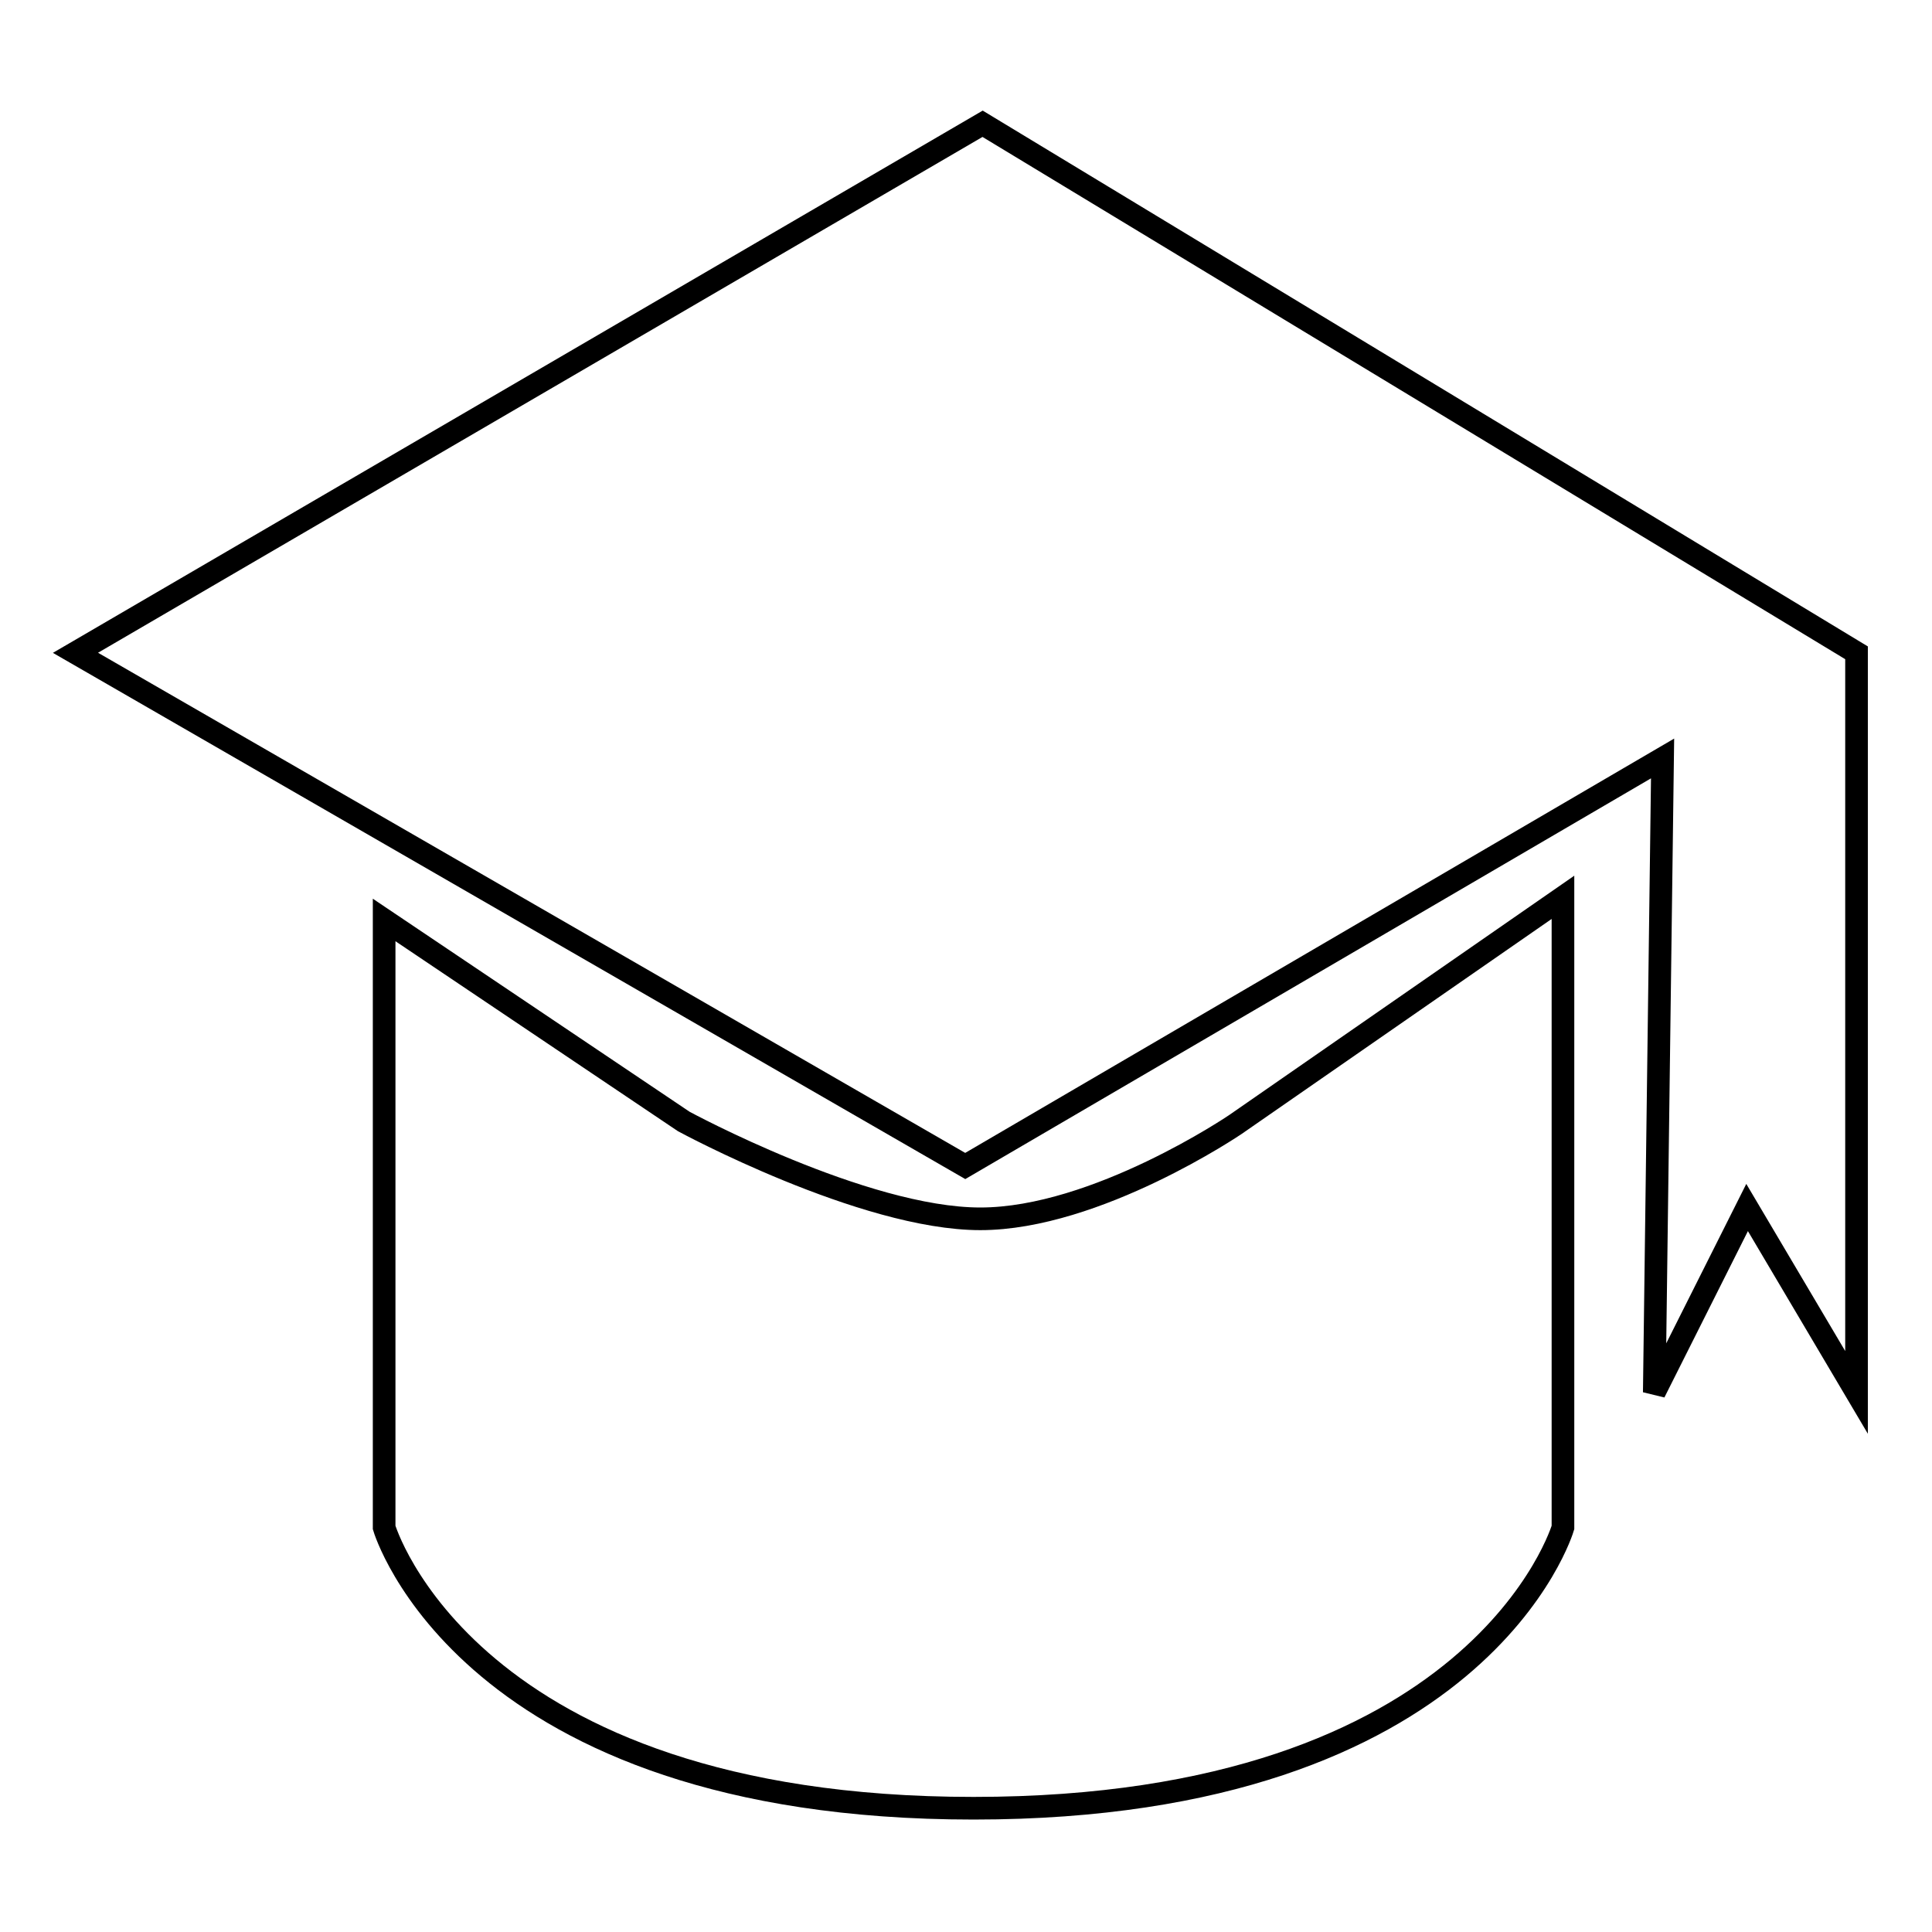
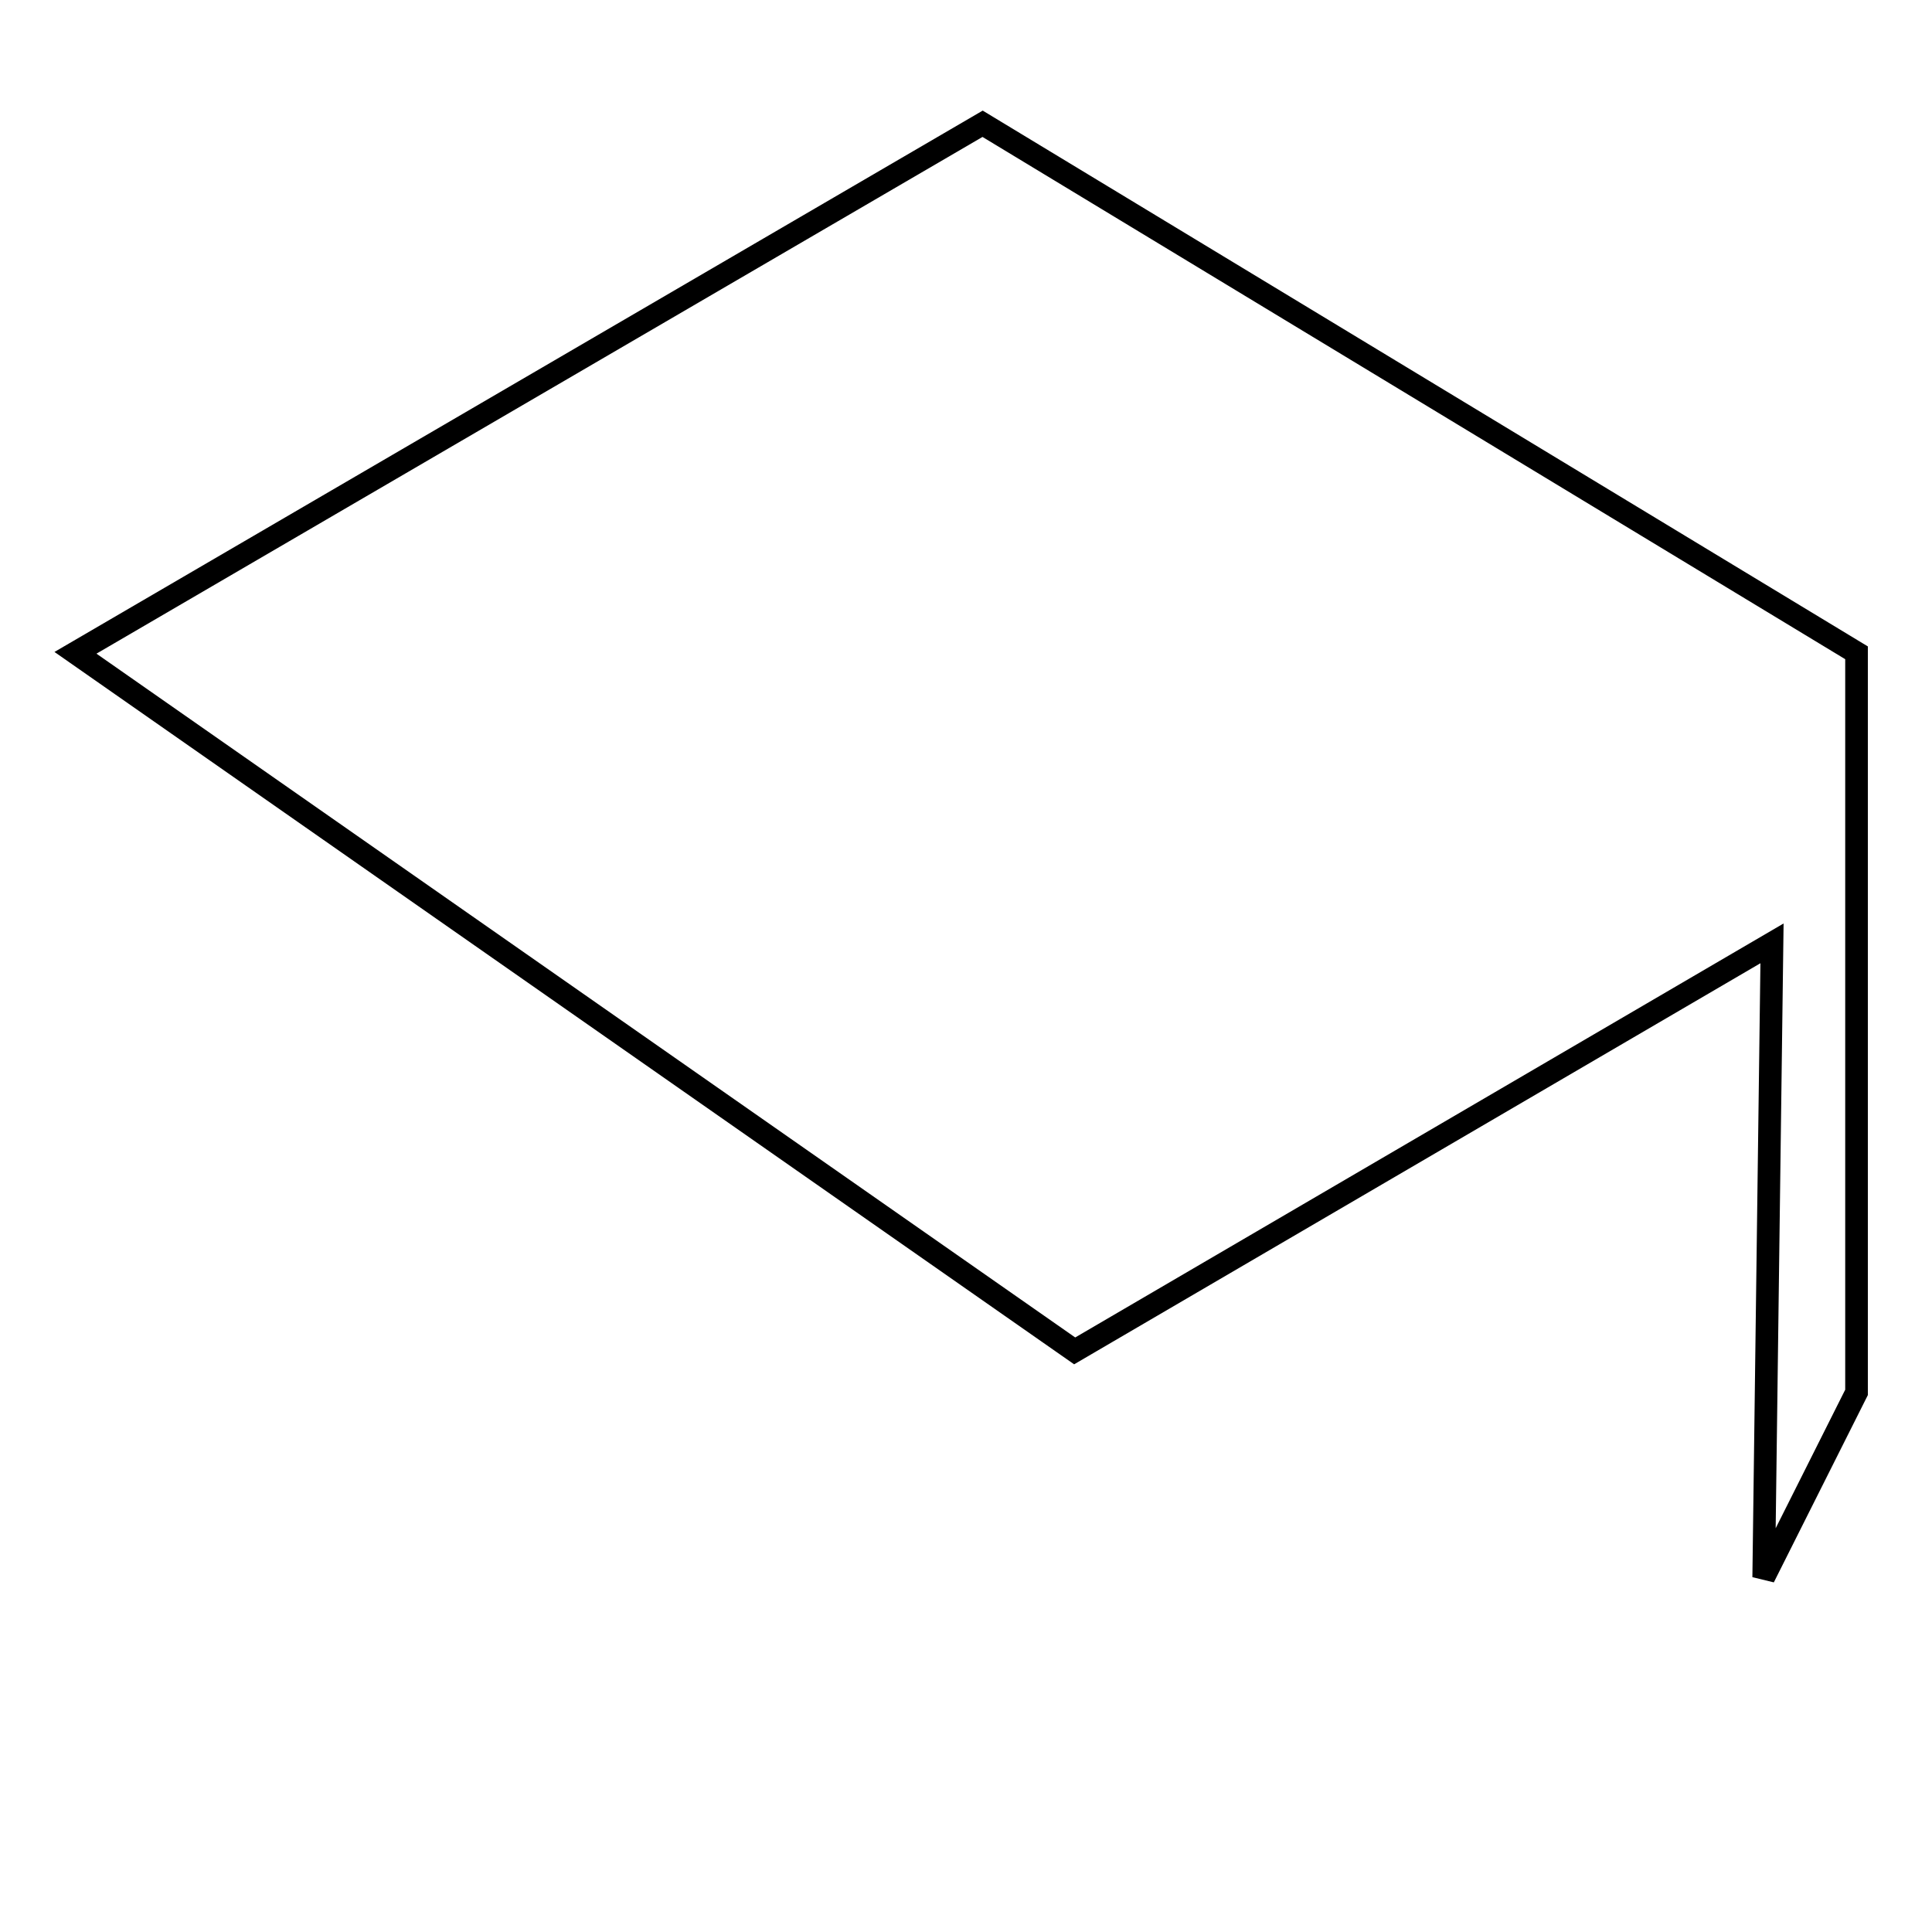
<svg xmlns="http://www.w3.org/2000/svg" version="1.1" x="0px" y="0px" viewBox="0 0 256 256" enable-background="new 0 0 256 256" xml:space="preserve">
  <g>
    <g>
-       <path stroke-width="3" fill-opacity="0" stroke="#000000" d="M10,86.5l120.2-70.1L246,86.5v98L231.5,160l-12.3,24.5l1.1-84l-92.4,54L10,86.5z" />
-       <path stroke-width="3" fill-opacity="0" stroke="#000000" d="M50.9,121.9l39.7,26.7c0,0,23.8,12.9,39.3,12.9c15.4,0,33.8-12.5,33.8-12.5l43.4-30.1v83.5c0,0-10.9,37.2-78.1,37.2s-78.1-37.2-78.1-37.2V121.9z" />
+       <path stroke-width="3" fill-opacity="0" stroke="#000000" d="M10,86.5l120.2-70.1L246,86.5v98l-12.3,24.5l1.1-84l-92.4,54L10,86.5z" />
    </g>
  </g>
</svg>